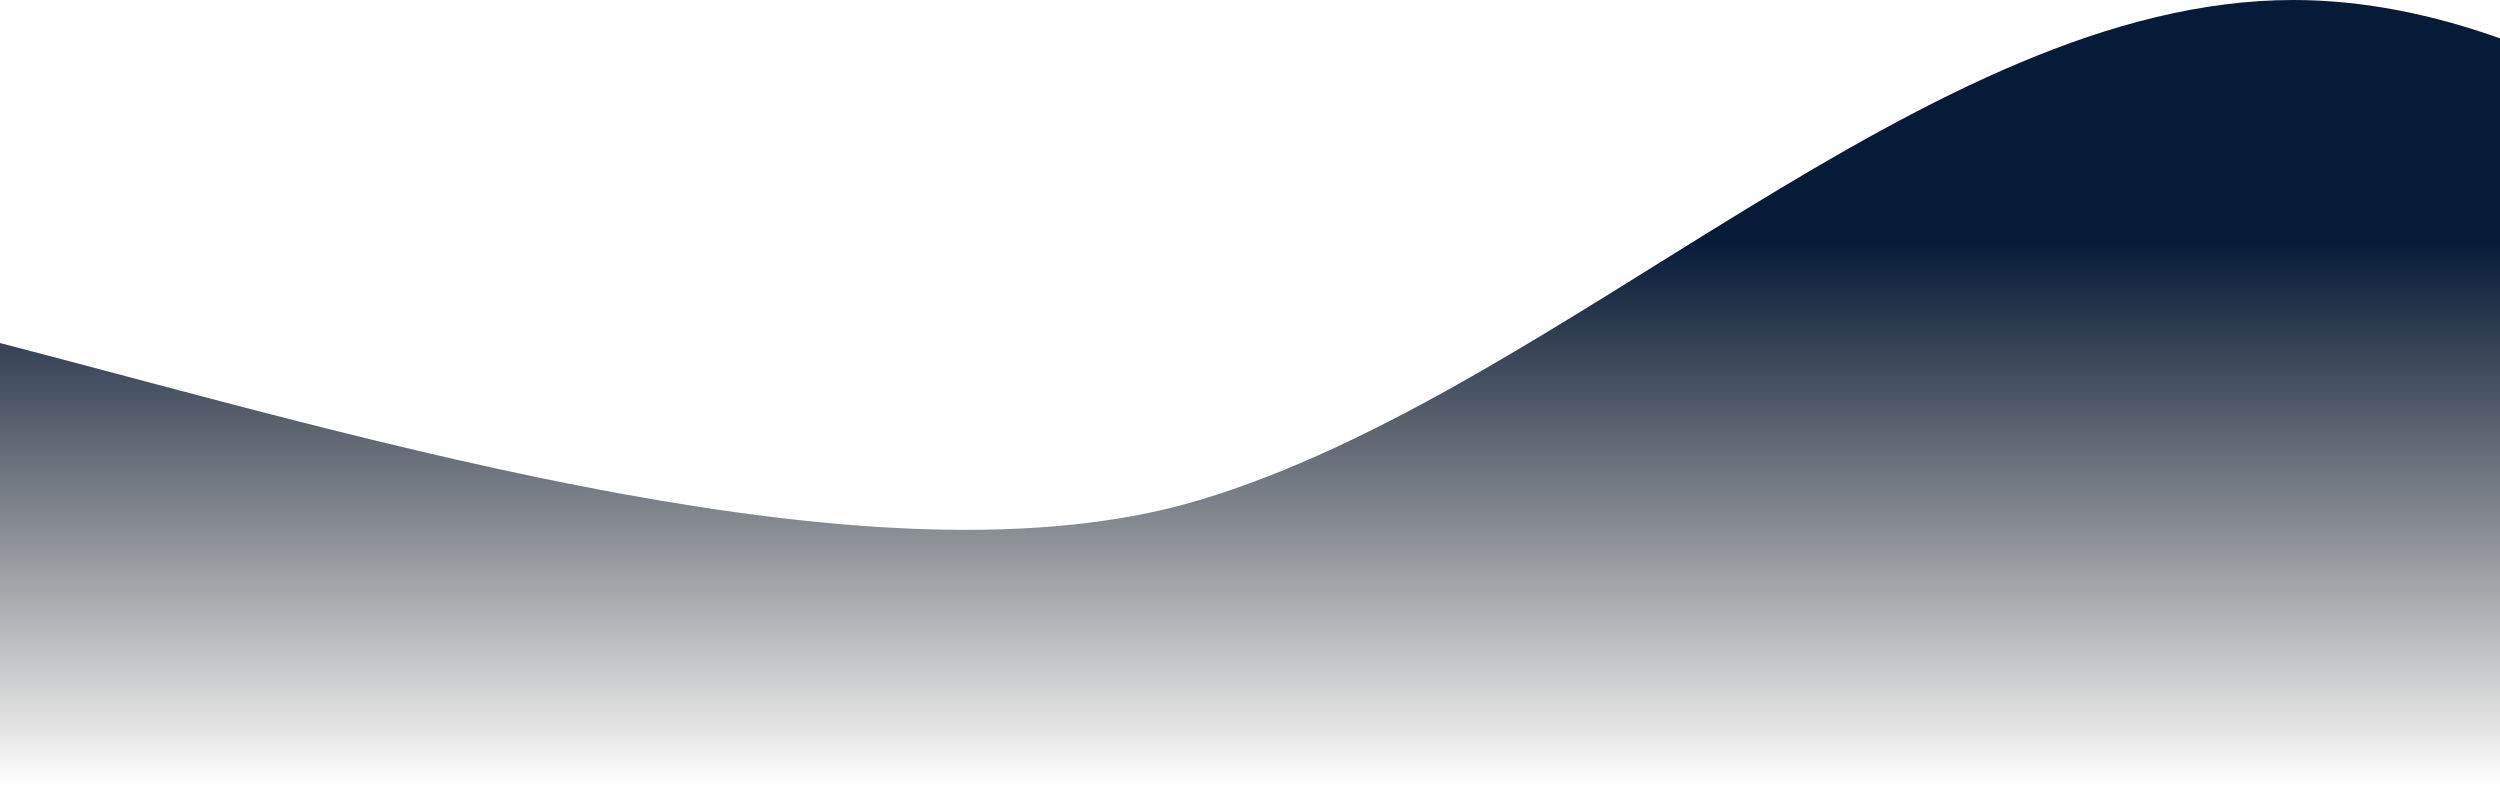
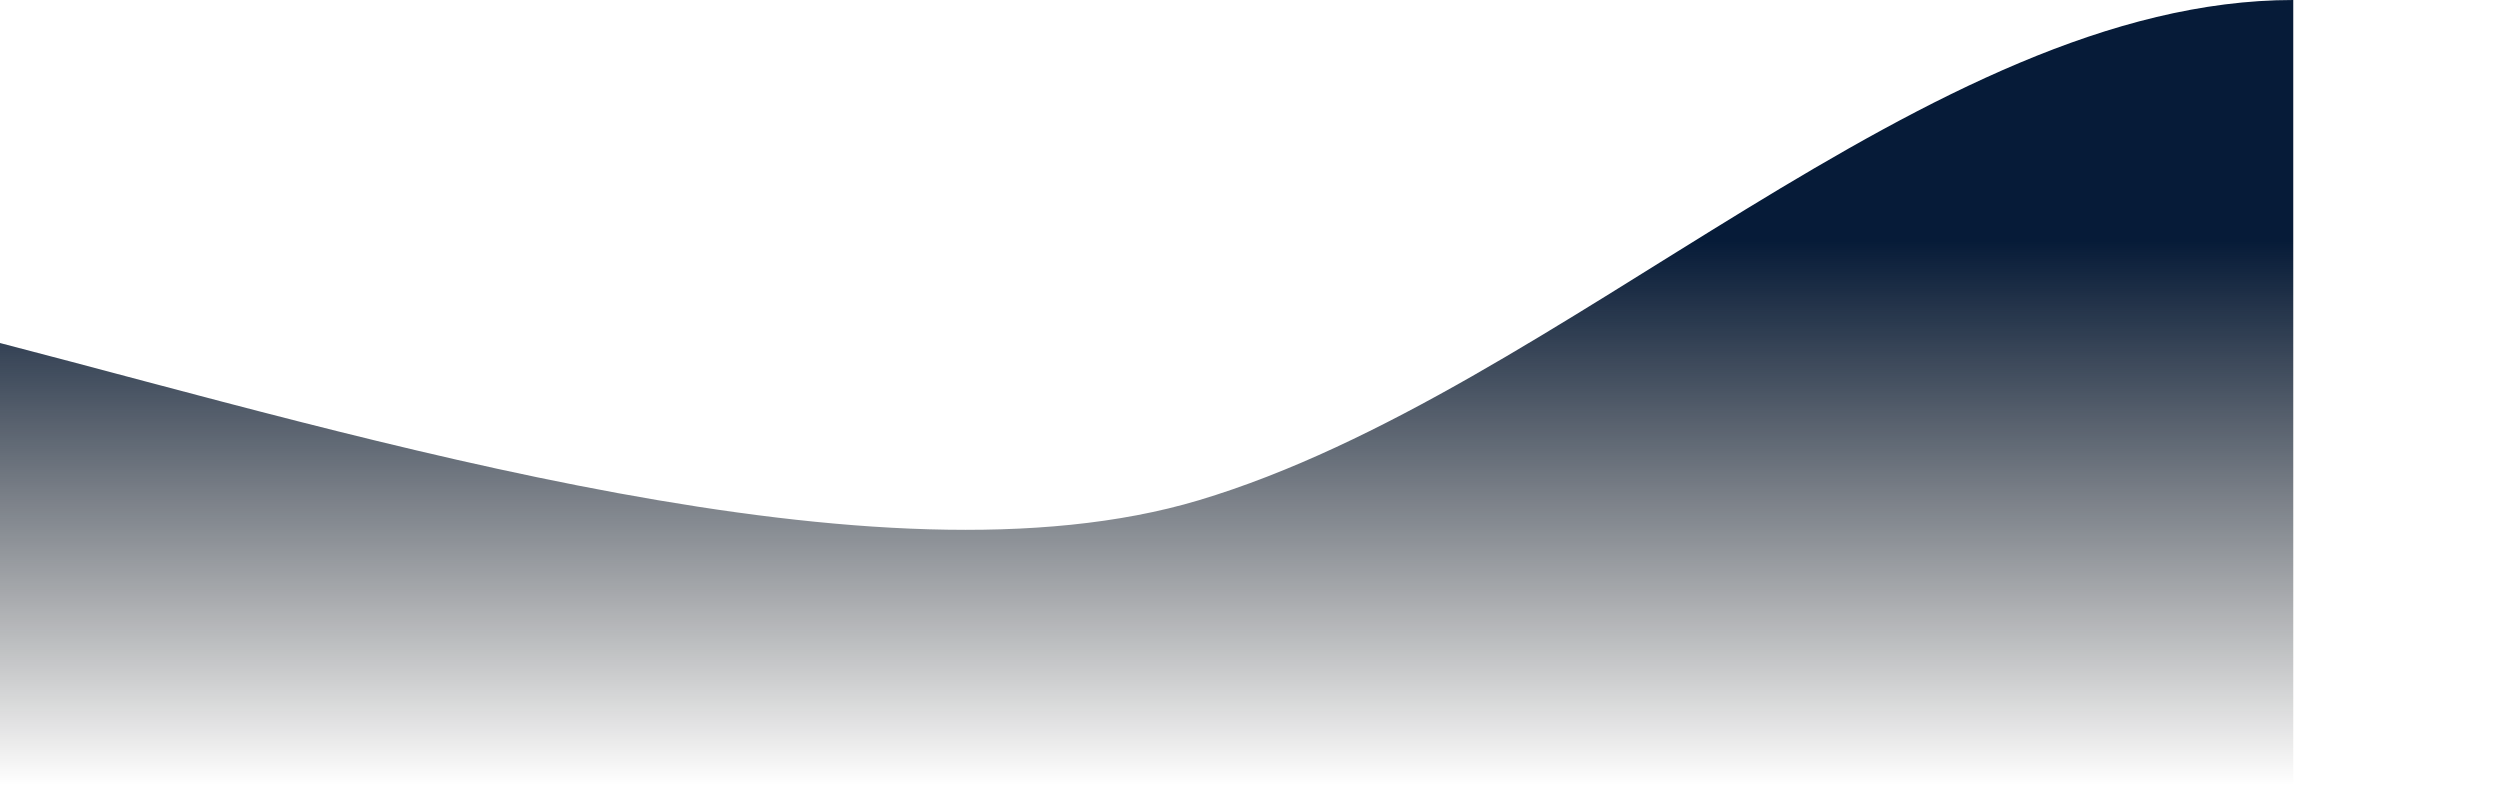
<svg xmlns="http://www.w3.org/2000/svg" width="1439" height="452" viewBox="0 0 1439 452" fill="none">
-   <path d="M690 287.954C900 225.127 1110 0 1320 0C1360.42 0 1400.83 8.339 1440.5 22.615V452H1320H690H60H0V197.443C211.689 252.303 506.67 342.801 690 287.954Z" fill="url(#paint0_linear_1600_1392)" />
+   <path d="M690 287.954C900 225.127 1110 0 1320 0V452H1320H690H60H0V197.443C211.689 252.303 506.67 342.801 690 287.954Z" fill="url(#paint0_linear_1600_1392)" />
  <defs>
    <linearGradient id="paint0_linear_1600_1392" x1="561.99" y1="138.5" x2="561.99" y2="452" gradientUnits="userSpaceOnUse">
      <stop stop-color="#061B38" />
      <stop offset="1" stop-opacity="0" />
    </linearGradient>
  </defs>
</svg>